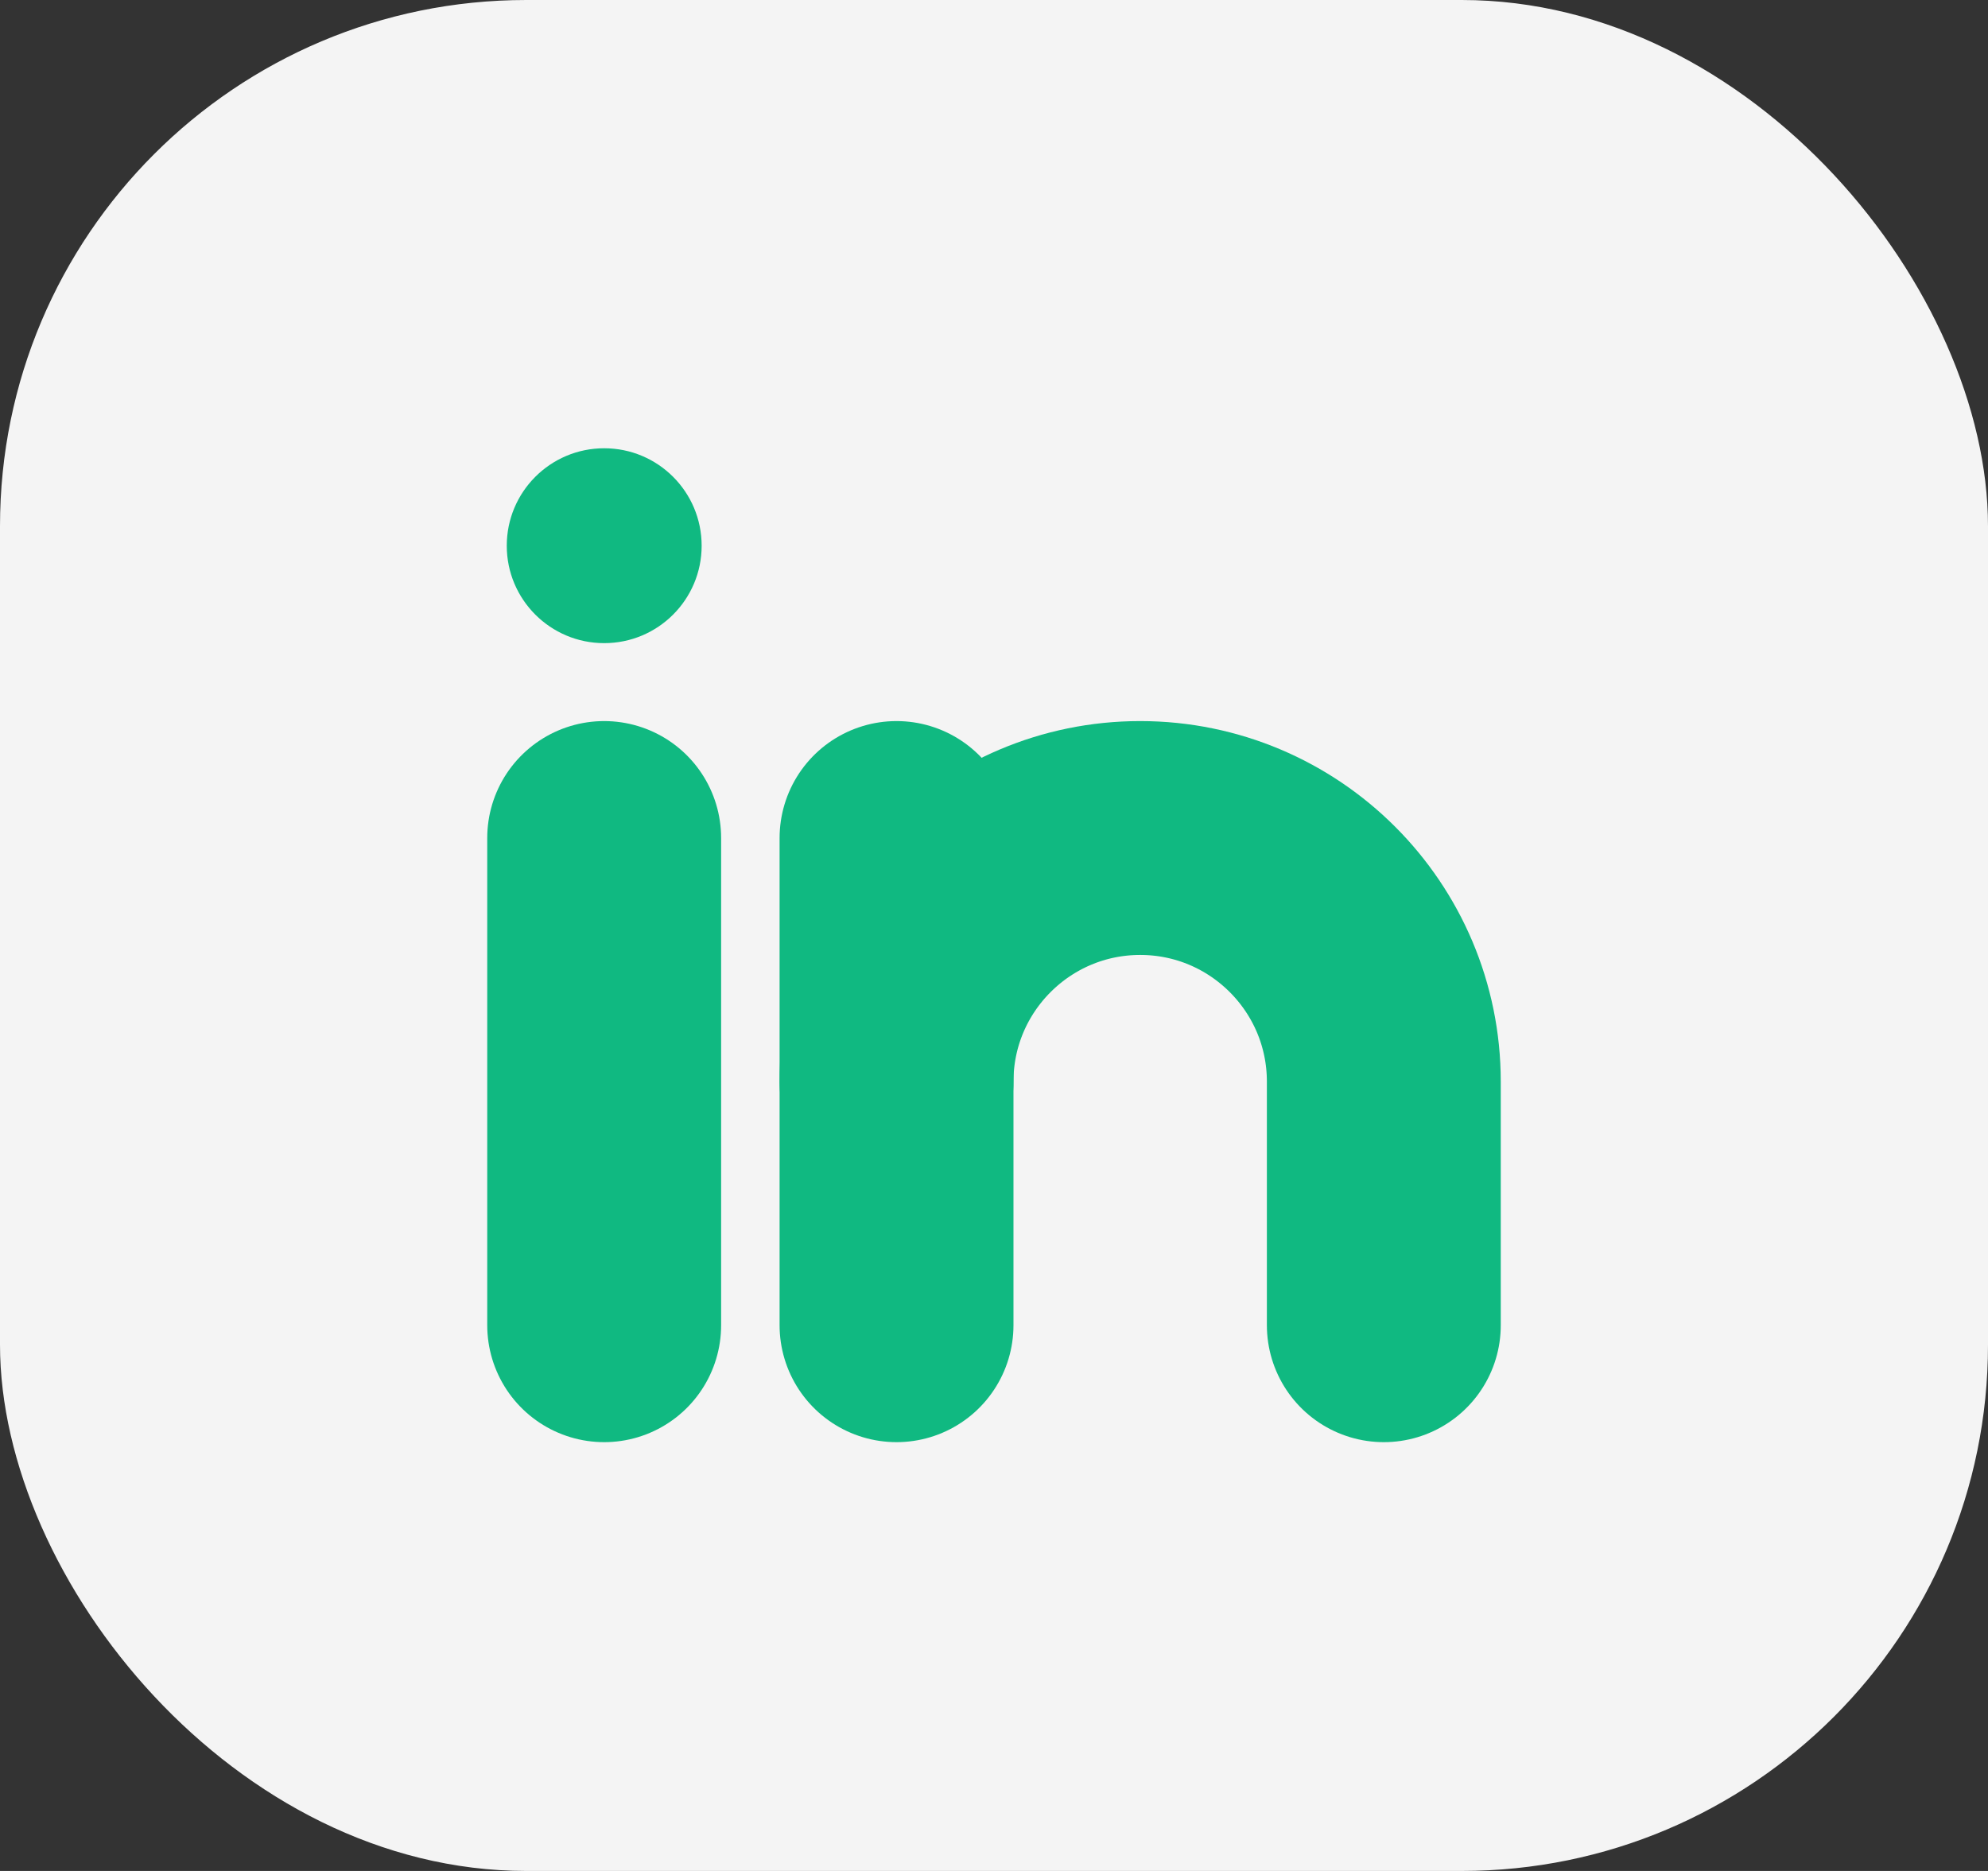
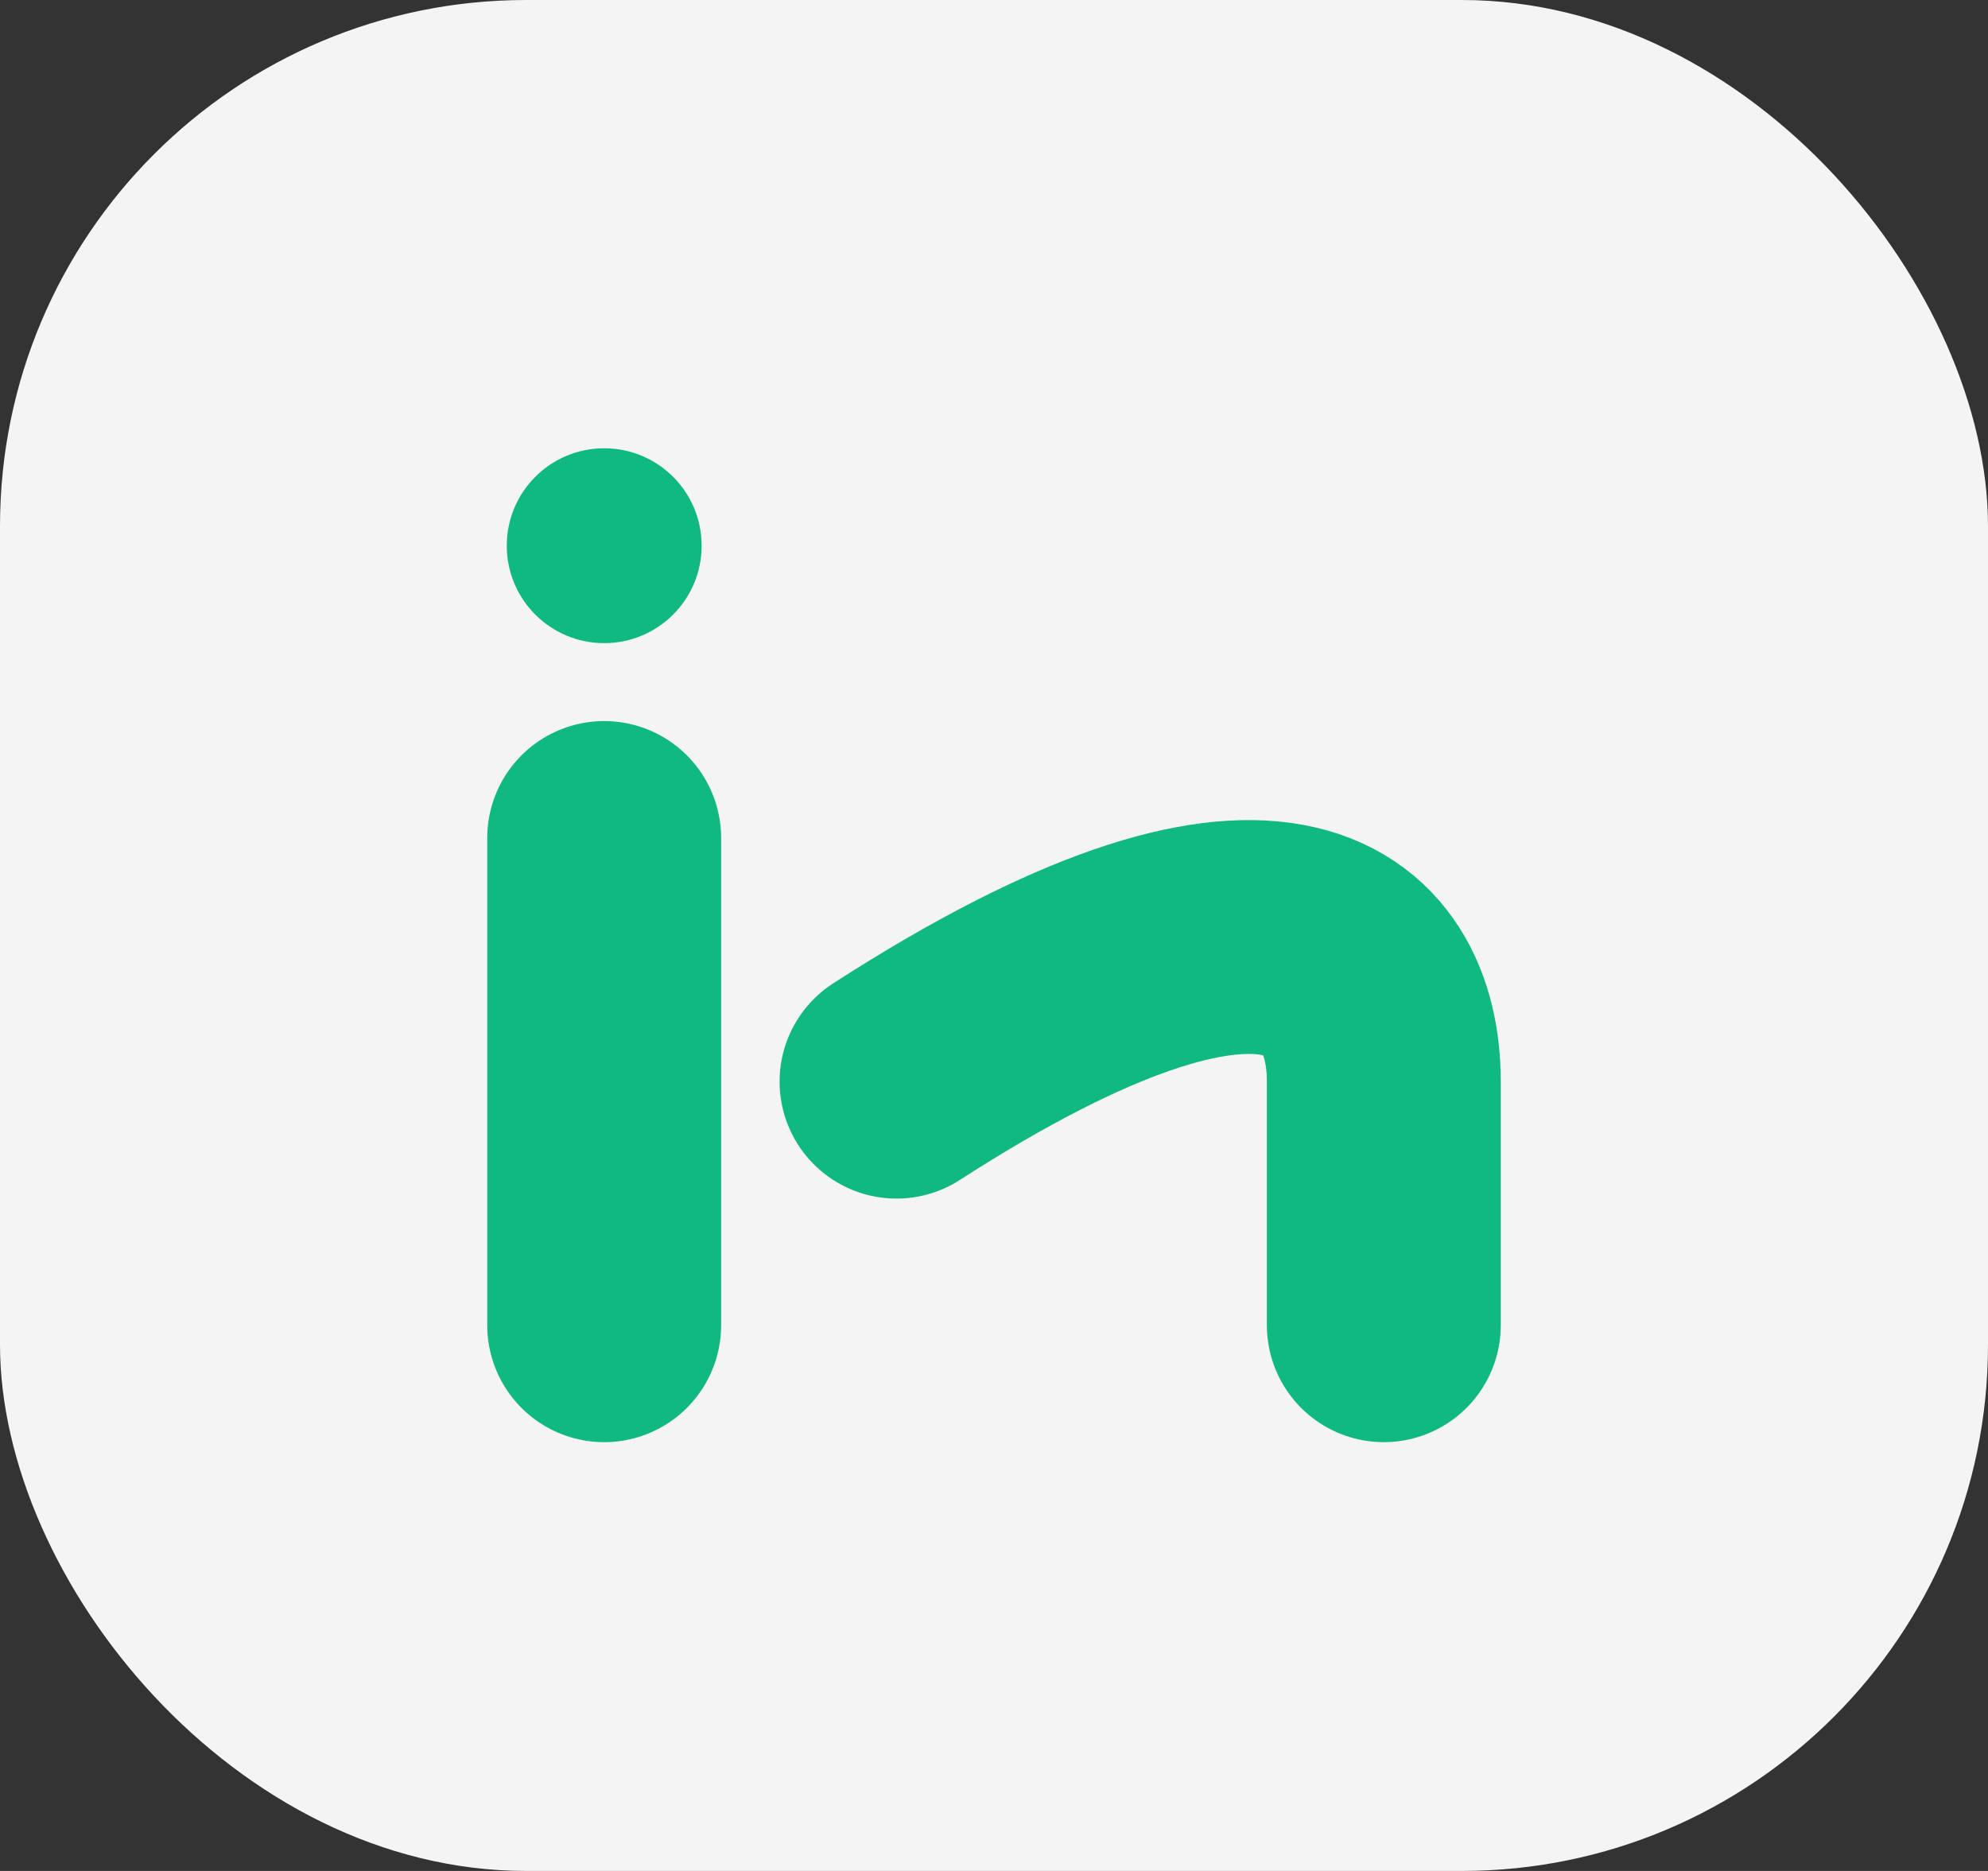
<svg xmlns="http://www.w3.org/2000/svg" width="34" height="32" viewBox="0 0 34 32" fill="none">
  <rect x="0" y="0" width="34" height="32" fill="#333333" stroke="none" />
  <rect width="34" height="32" rx="9" fill="#F4F4F4" />
  <path d="M10.333 11C11.254 11 12 10.254 12 9.334C12 8.413 11.254 7.667 10.333 7.667C9.413 7.667 8.667 8.413 8.667 9.334C8.667 10.254 9.413 11 10.333 11Z" fill="#10b981" />
  <path d="M10.333 14.333V22.666" stroke="#10b981" stroke-width="4" stroke-linecap="round" stroke-linejoin="round" />
-   <path d="M15.333 14.333V22.666" stroke="#10b981" stroke-width="4" stroke-linecap="round" stroke-linejoin="round" />
-   <path d="M15.333 18.5C15.333 16.2 17.2 14.333 19.5 14.333C21.8 14.333 23.667 16.2 23.667 18.5V22.666" stroke="#10b981" stroke-width="4" stroke-linecap="round" stroke-linejoin="round" />
+   <path d="M15.333 18.5C21.8 14.333 23.667 16.2 23.667 18.5V22.666" stroke="#10b981" stroke-width="4" stroke-linecap="round" stroke-linejoin="round" />
</svg>